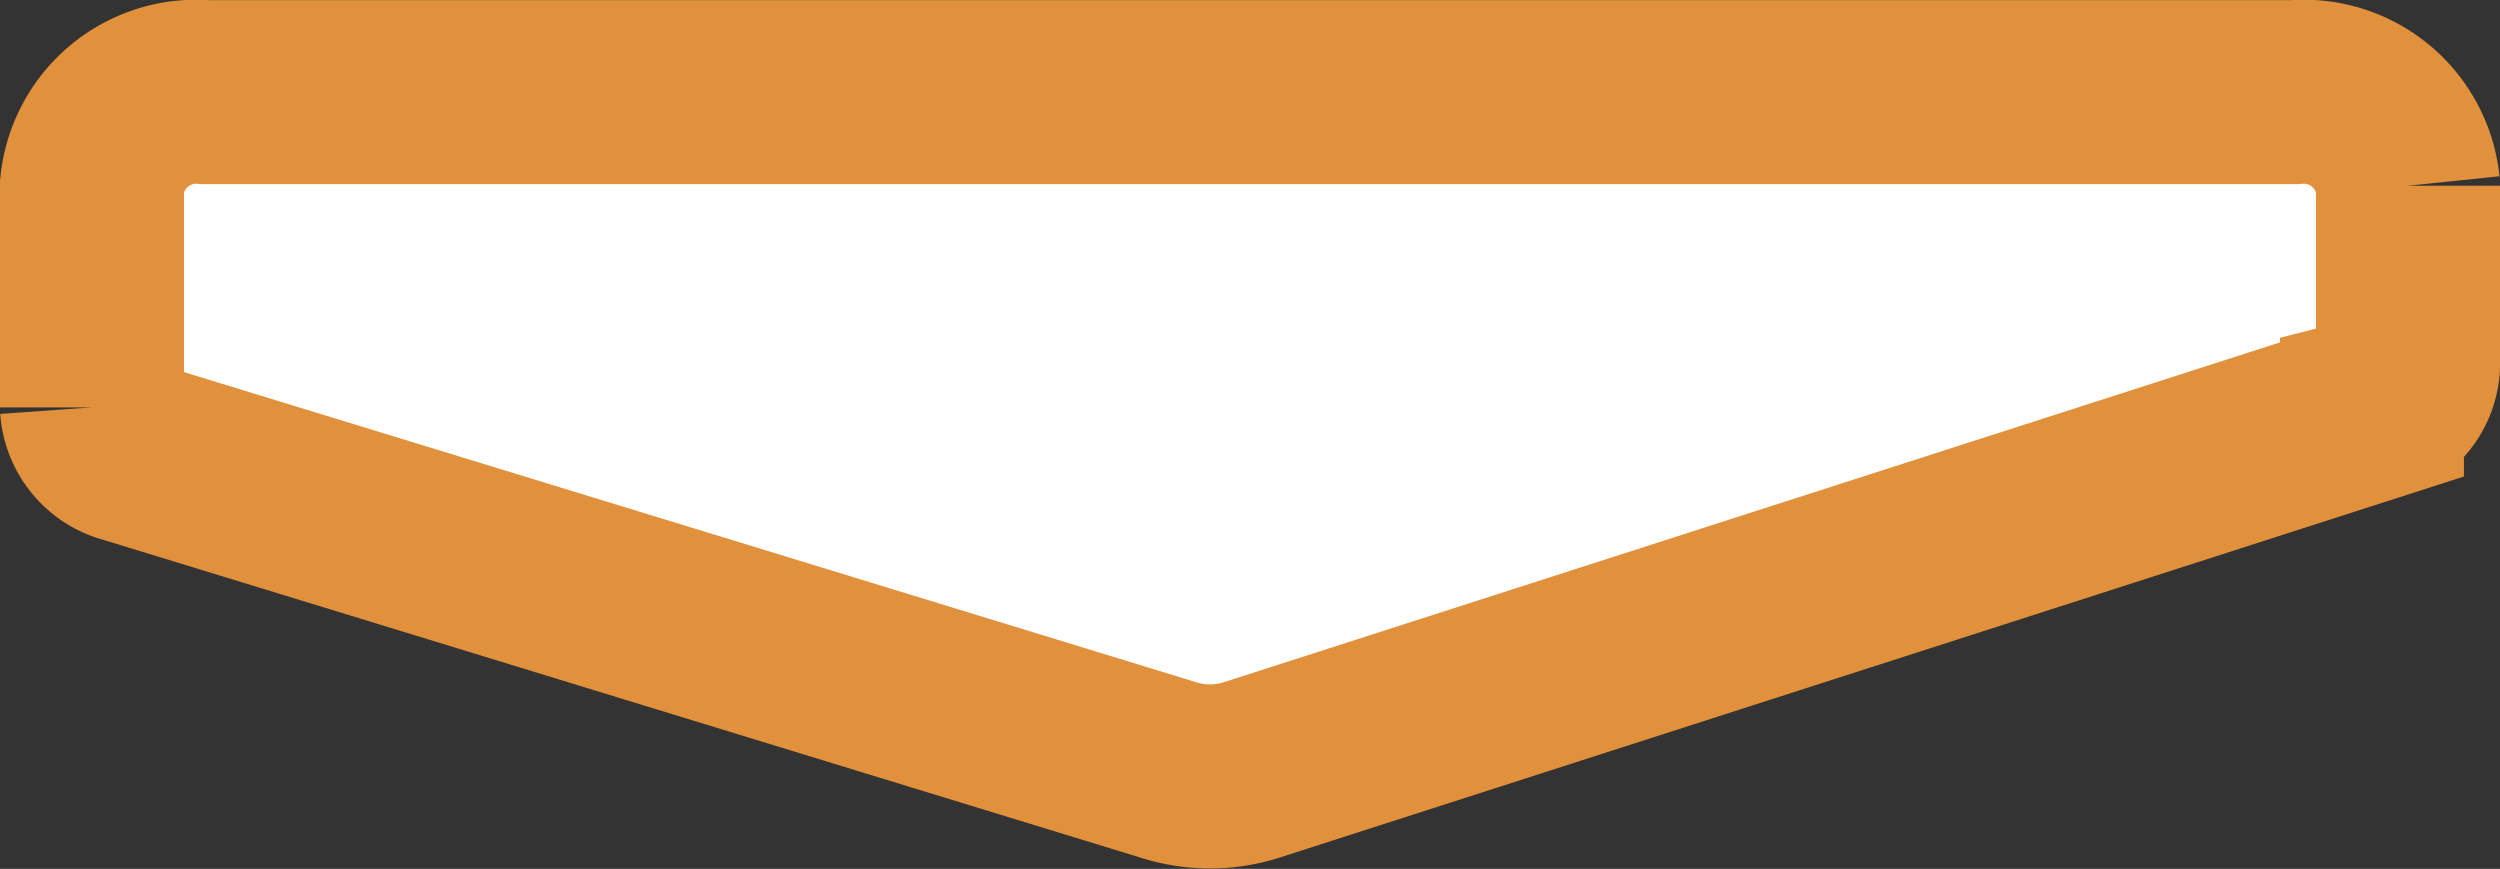
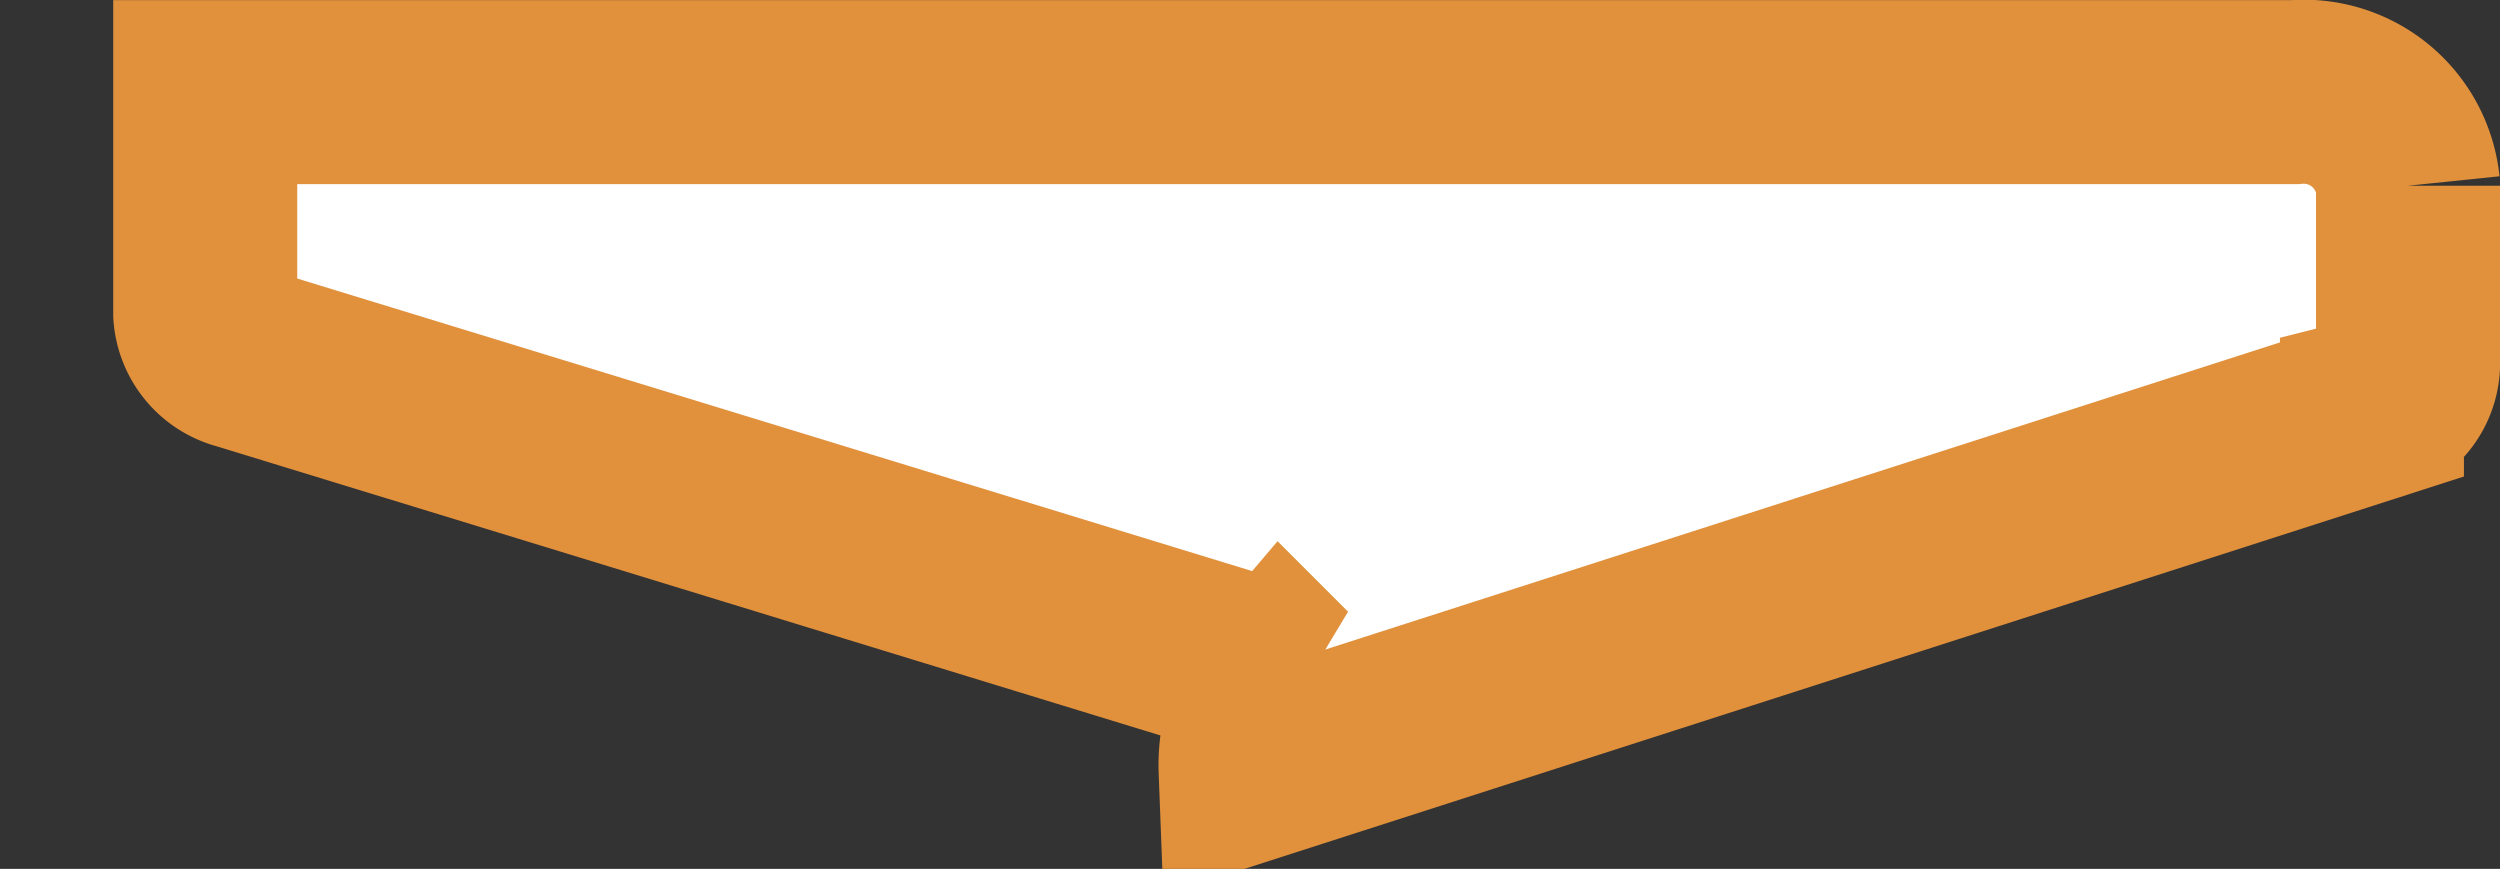
<svg xmlns="http://www.w3.org/2000/svg" width="20.38" height="7.083" viewBox="0 0 20.38 7.083">
  <rect x="0" y="0" width="20.38" height="7.083" fill="#333333" stroke="none" />
-   <path id="パス_27630" data-name="パス 27630" d="M75.645,181.429l9.141-2.941a.39.39,0,0,0,.294-.355v-1.469a.854.854,0,0,0-.923-.763H67.123a.854.854,0,0,0-.923.763v1.807a.4.4,0,0,0,.3.359l8.486,2.6A1.11,1.11,0,0,0,75.645,181.429Z" transform="translate(-65.45 -175.15)" fill="#fff" stroke="#e1913c" stroke-width="1.5" />
+   <path id="パス_27630" data-name="パス 27630" d="M75.645,181.429l9.141-2.941a.39.39,0,0,0,.294-.355v-1.469a.854.854,0,0,0-.923-.763H67.123v1.807a.4.4,0,0,0,.3.359l8.486,2.6A1.11,1.11,0,0,0,75.645,181.429Z" transform="translate(-65.45 -175.15)" fill="#fff" stroke="#e1913c" stroke-width="1.5" />
</svg>